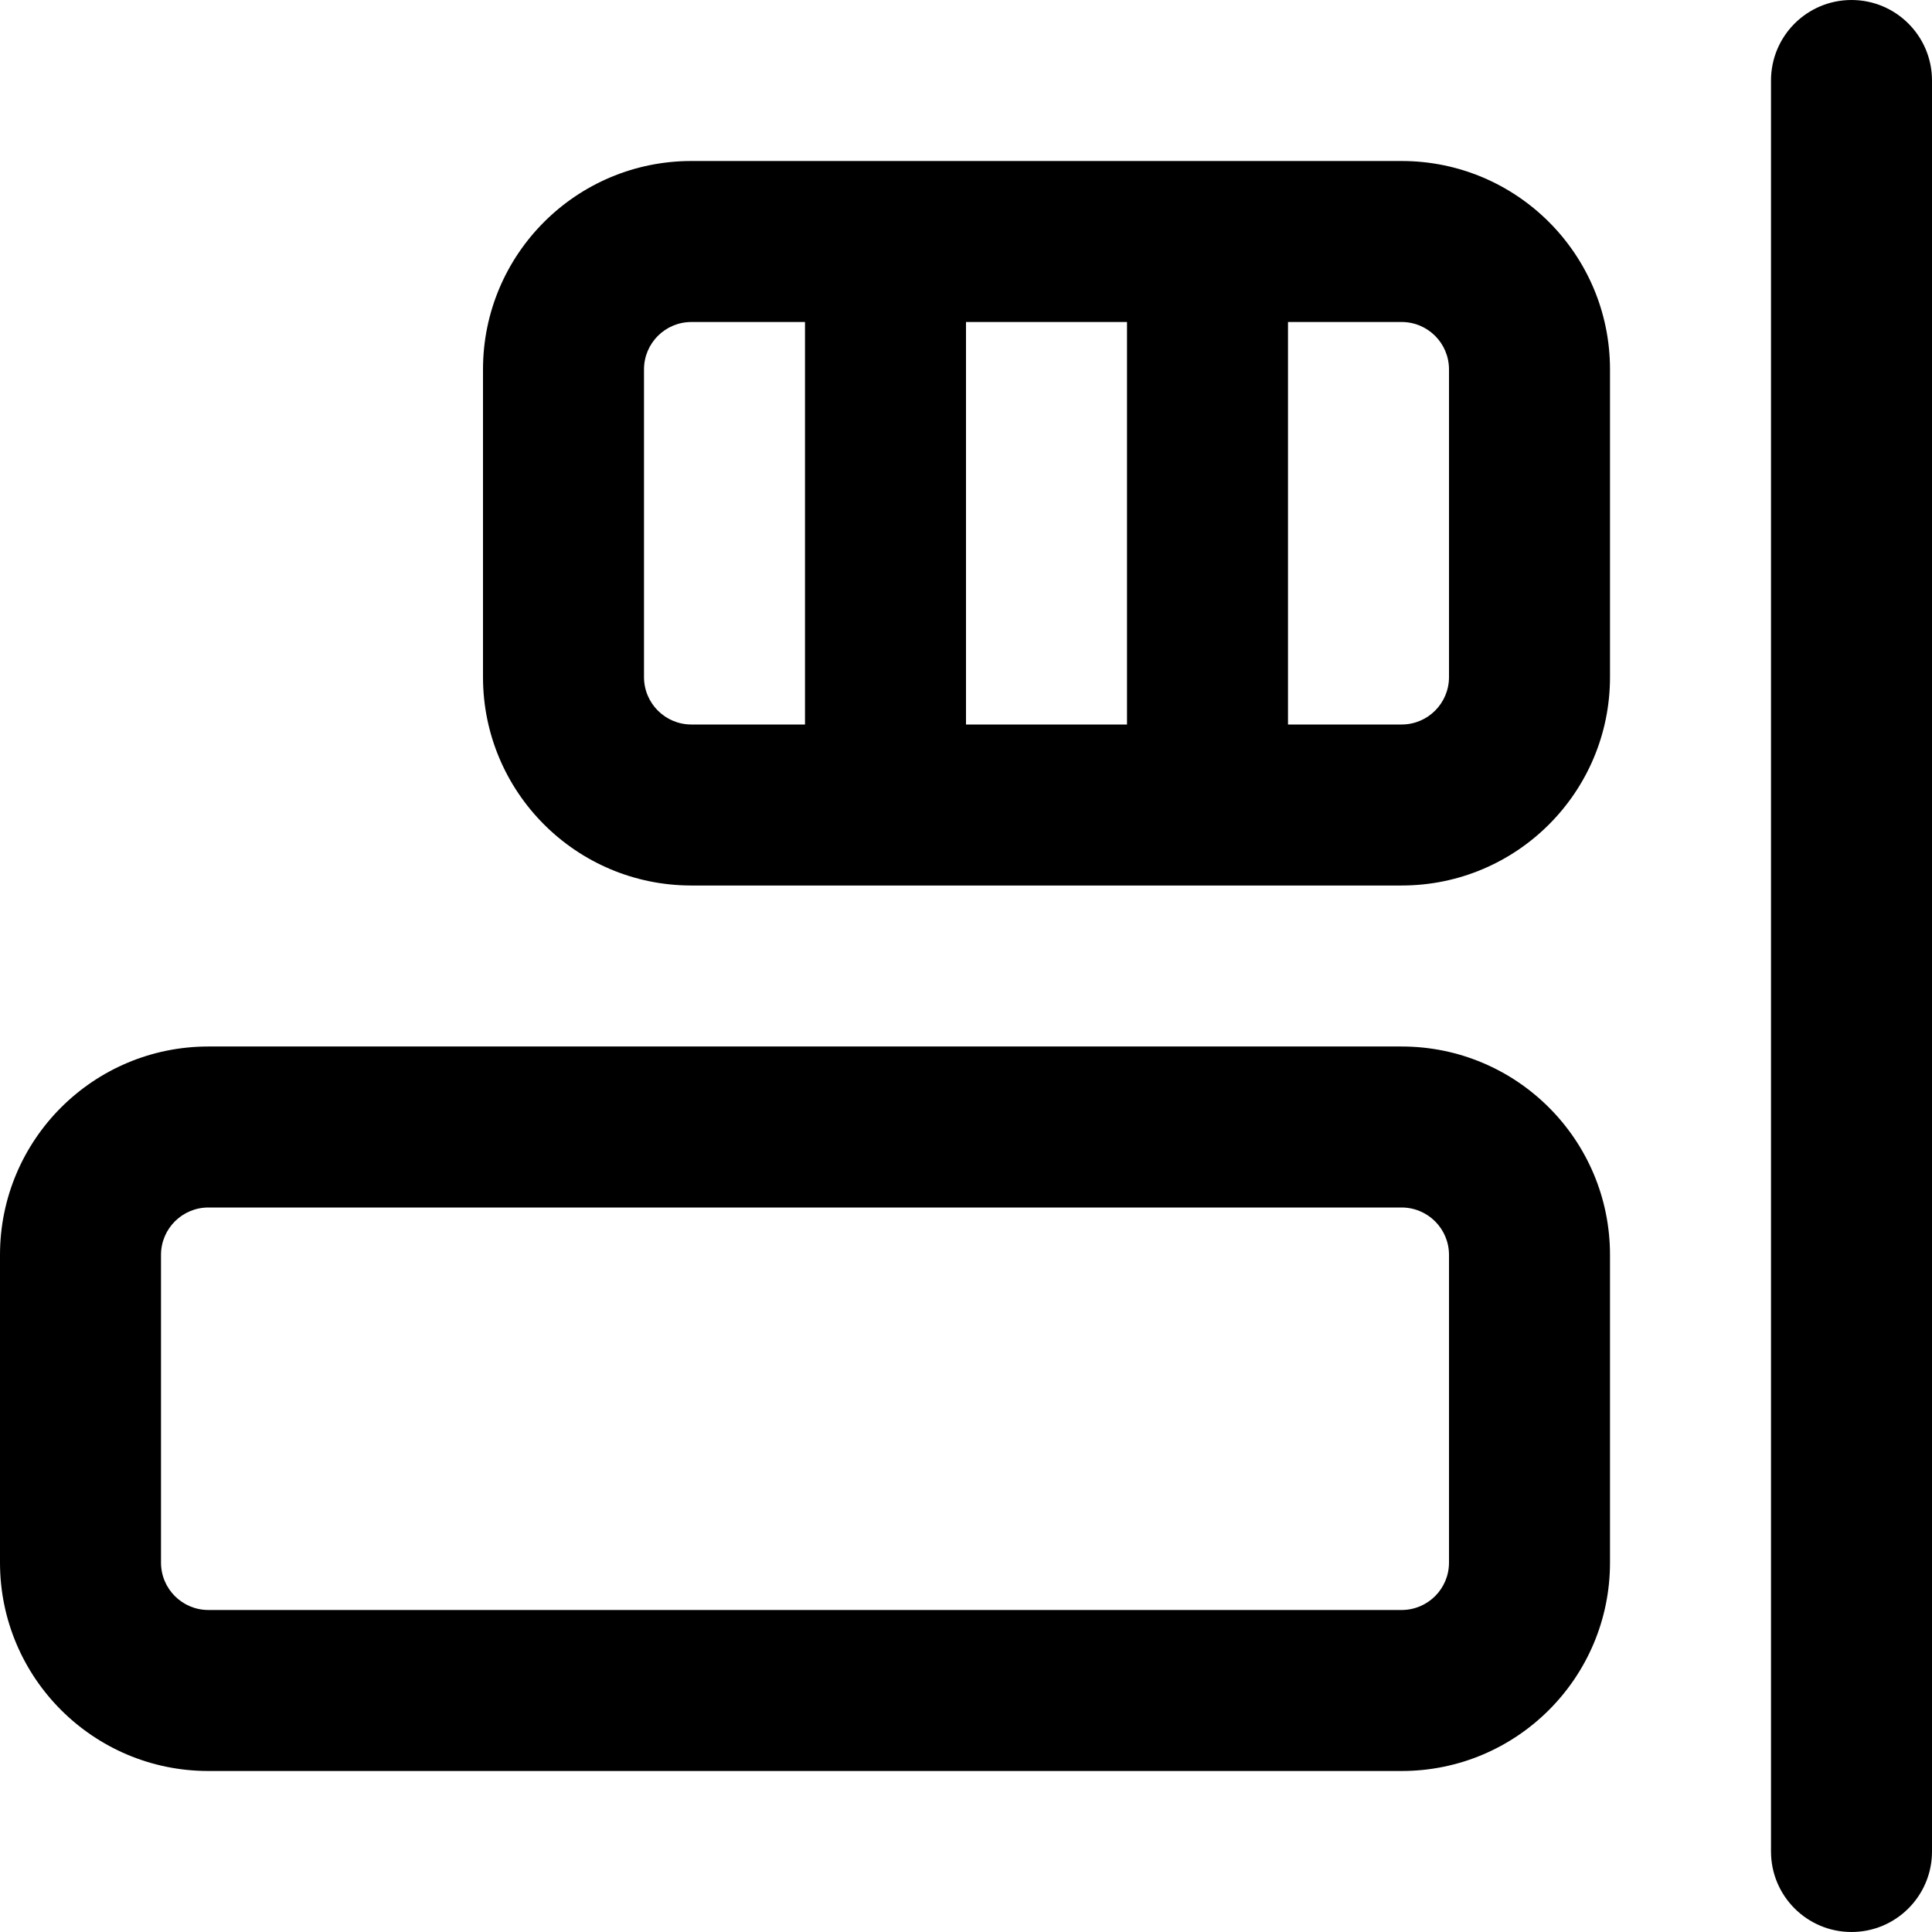
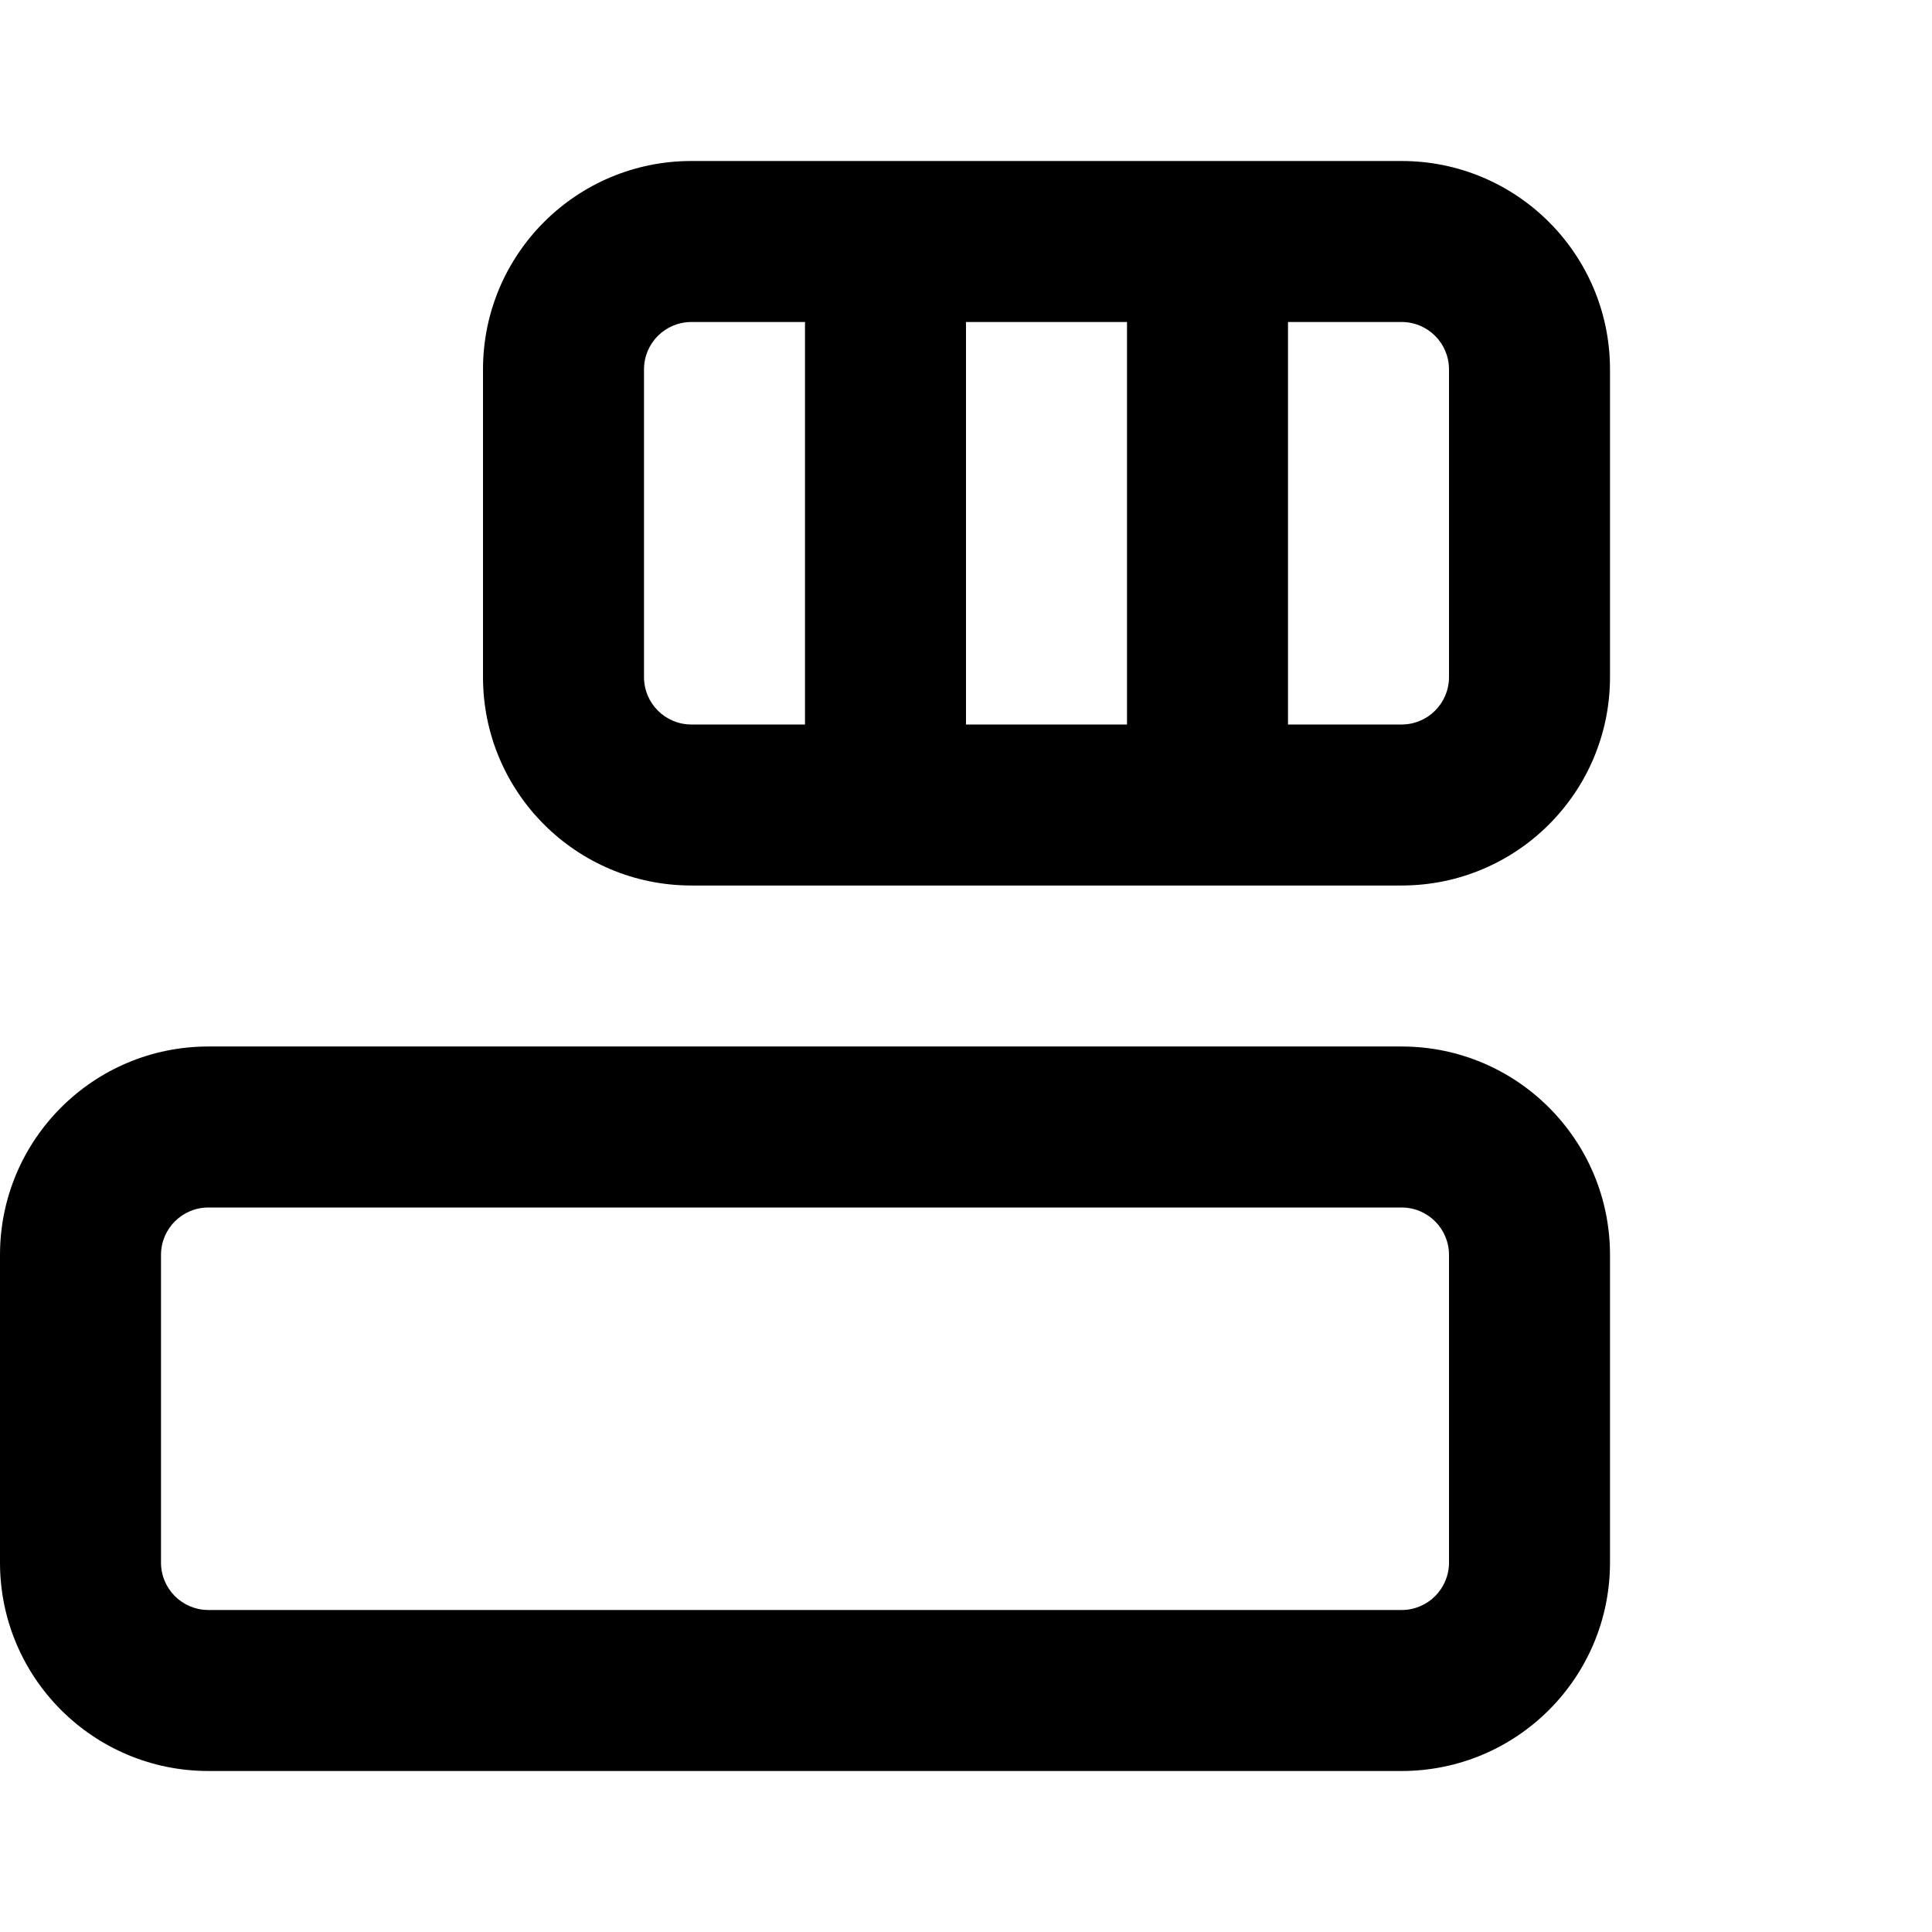
<svg xmlns="http://www.w3.org/2000/svg" version="1.1" id="Layer_1" x="0px" y="0px" viewBox="0 0 512 512" style="enable-background:new 0 0 512 512;" xml:space="preserve">
  <g>
    <g>
      <g>
-         <path d="M490.667,0c-11.782,0-21.333,9.551-21.333,21.333v469.333c0,11.782,9.551,21.333,21.333,21.333S512,502.449,512,490.667     V21.333C512,9.551,502.449,0,490.667,0z" />
        <path d="M371.435,277.333H55.232C24.719,277.333,0,302.053,0,332.565v81.536c0,30.513,24.719,55.232,55.232,55.232h316.203     c30.513,0,55.232-24.719,55.232-55.232v-81.536C426.667,302.053,401.947,277.333,371.435,277.333z M384,414.101     c0,6.949-5.617,12.565-12.565,12.565H55.232c-6.949,0-12.565-5.617-12.565-12.565v-81.536c0-6.949,5.617-12.565,12.565-12.565     h316.203c6.949,0,12.565,5.617,12.565,12.565V414.101z" />
        <path d="M371.435,42.667H183.232C152.719,42.667,128,67.386,128,97.899v81.536c0,30.513,24.719,55.232,55.232,55.232h188.203     c30.513,0,55.232-24.719,55.232-55.232V97.899C426.667,67.386,401.947,42.667,371.435,42.667z M298.667,85.333V192H256V85.333     H298.667z M170.667,179.435V97.899c0-6.949,5.617-12.565,12.565-12.565h30.101V192h-30.101     C176.283,192,170.667,186.383,170.667,179.435z M384,179.435c0,6.949-5.617,12.565-12.565,12.565h-30.101V85.333h30.101     c6.949,0,12.565,5.617,12.565,12.565V179.435z" />
      </g>
    </g>
  </g>
  <g>
</g>
  <g>
</g>
  <g>
</g>
  <g>
</g>
  <g>
</g>
  <g>
</g>
  <g>
</g>
  <g>
</g>
  <g>
</g>
  <g>
</g>
  <g>
</g>
  <g>
</g>
  <g>
</g>
  <g>
</g>
  <g>
</g>
</svg>